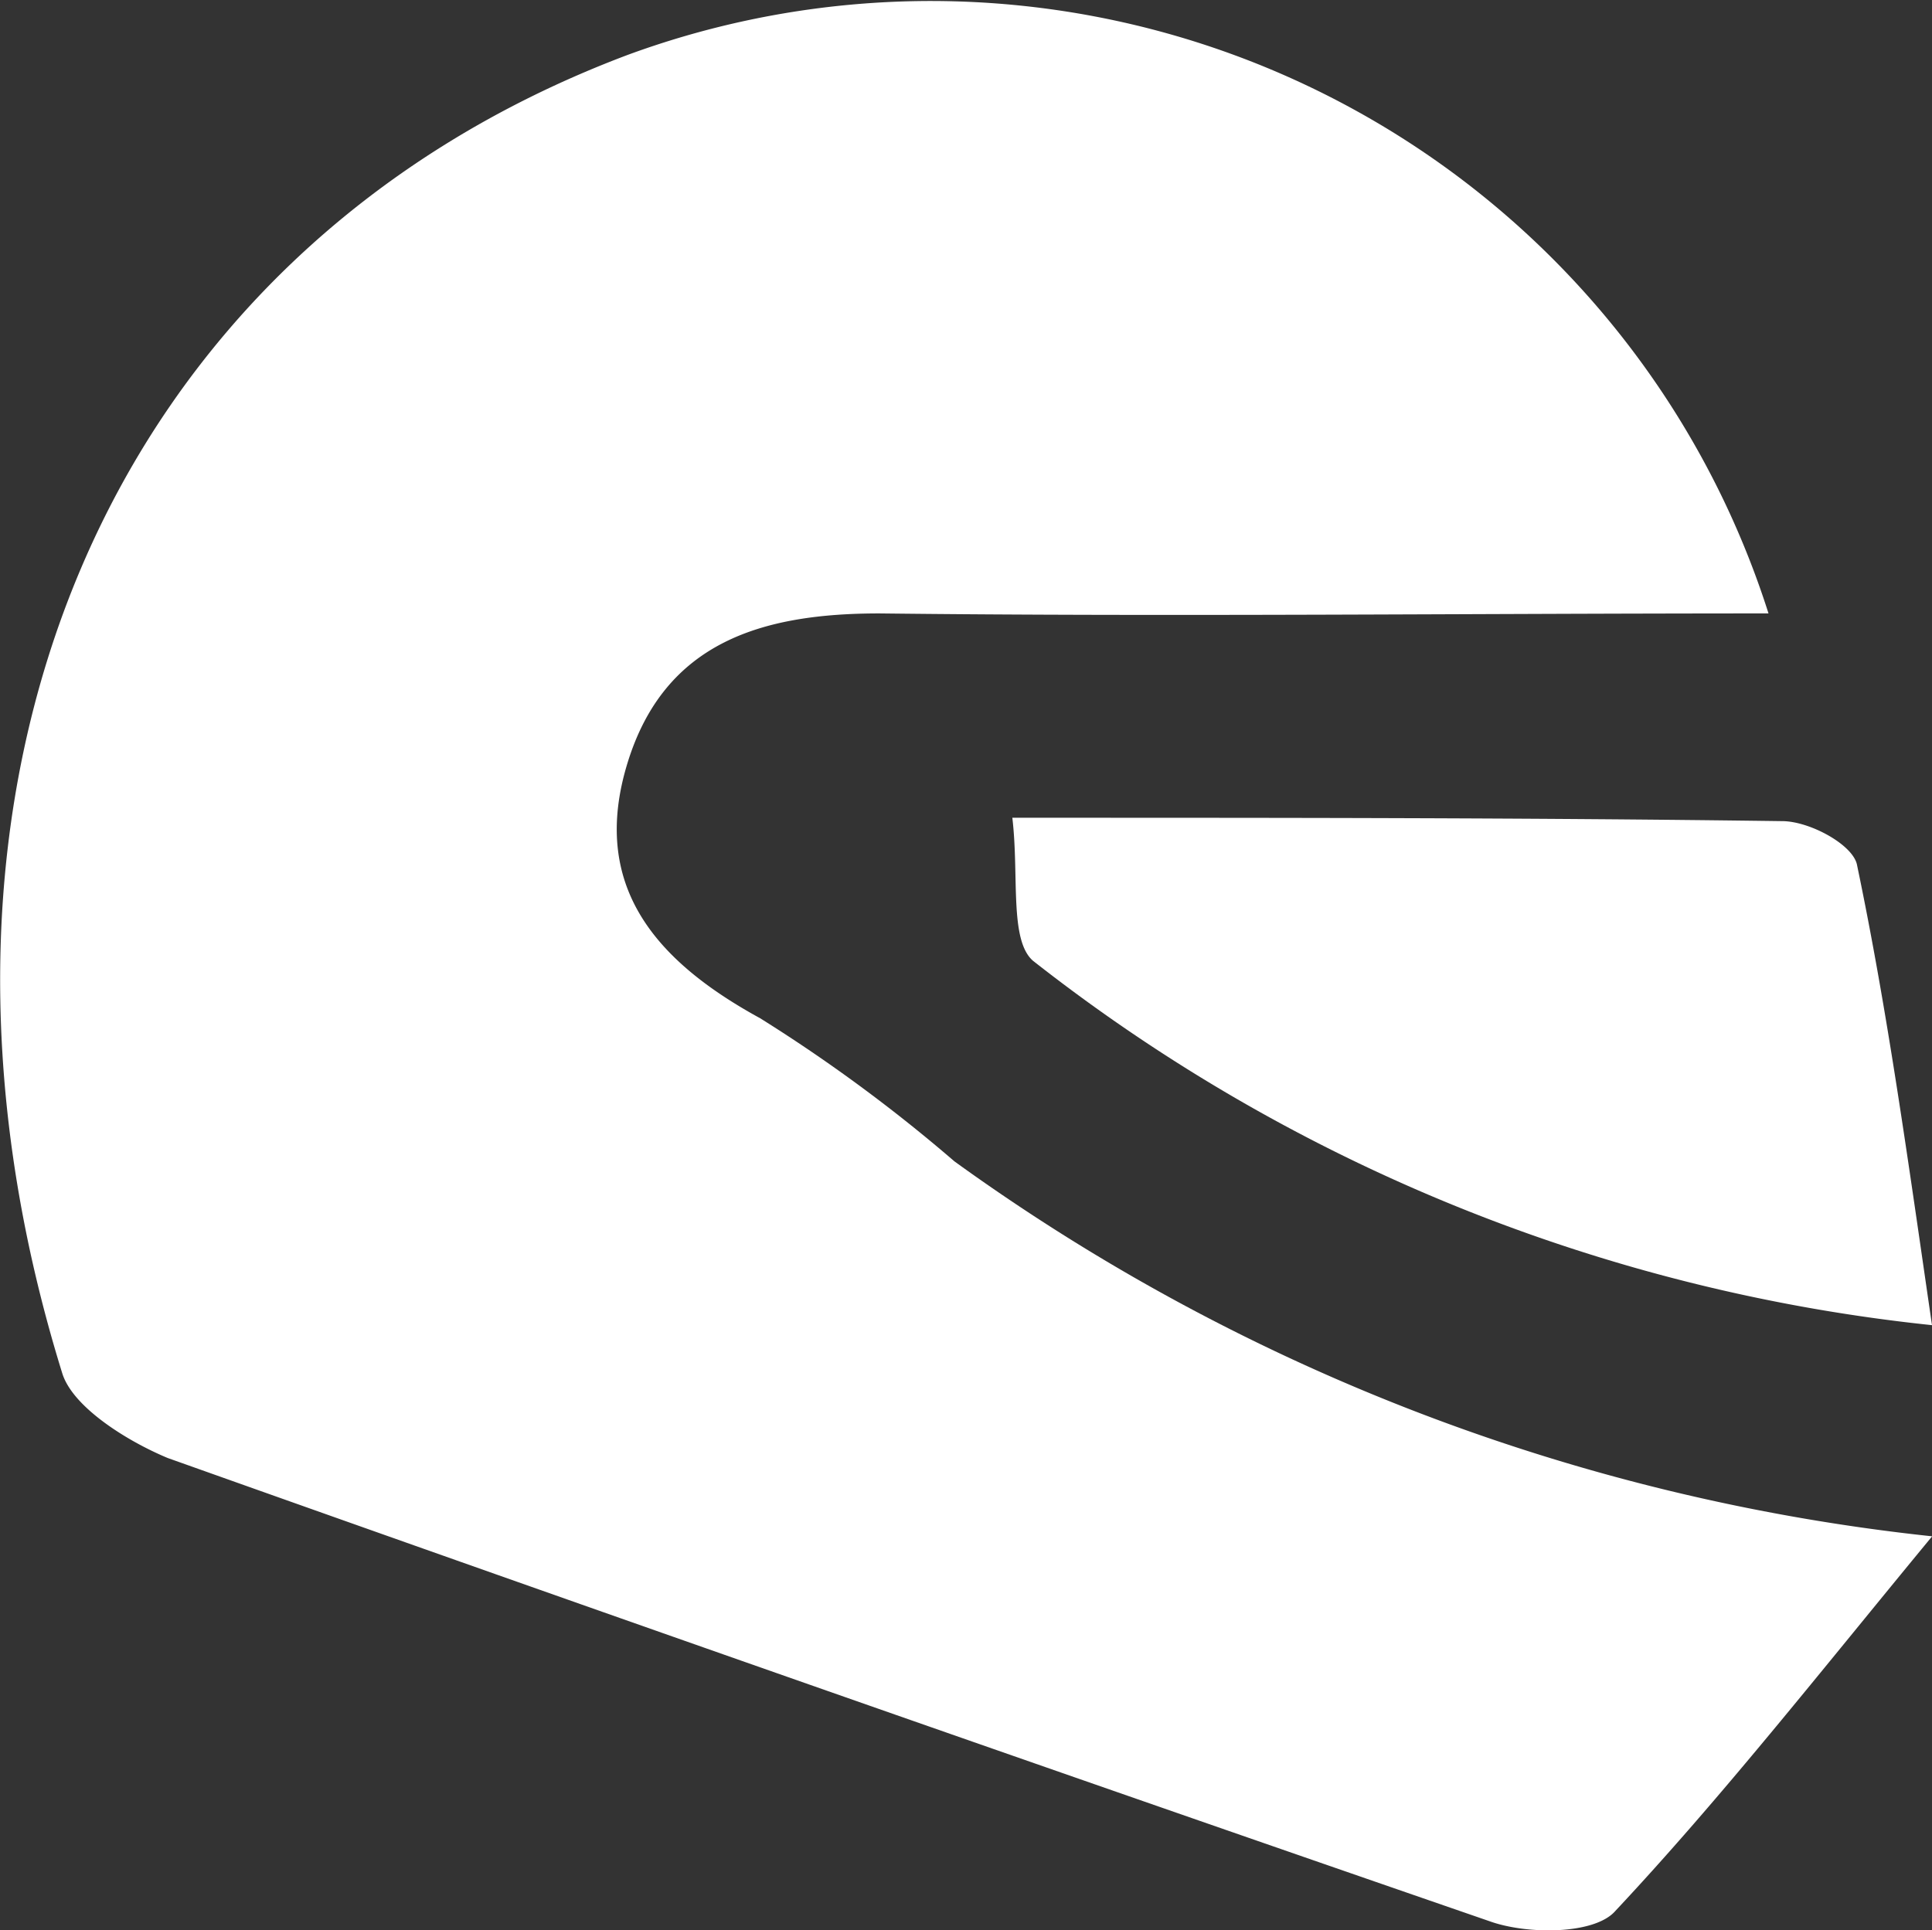
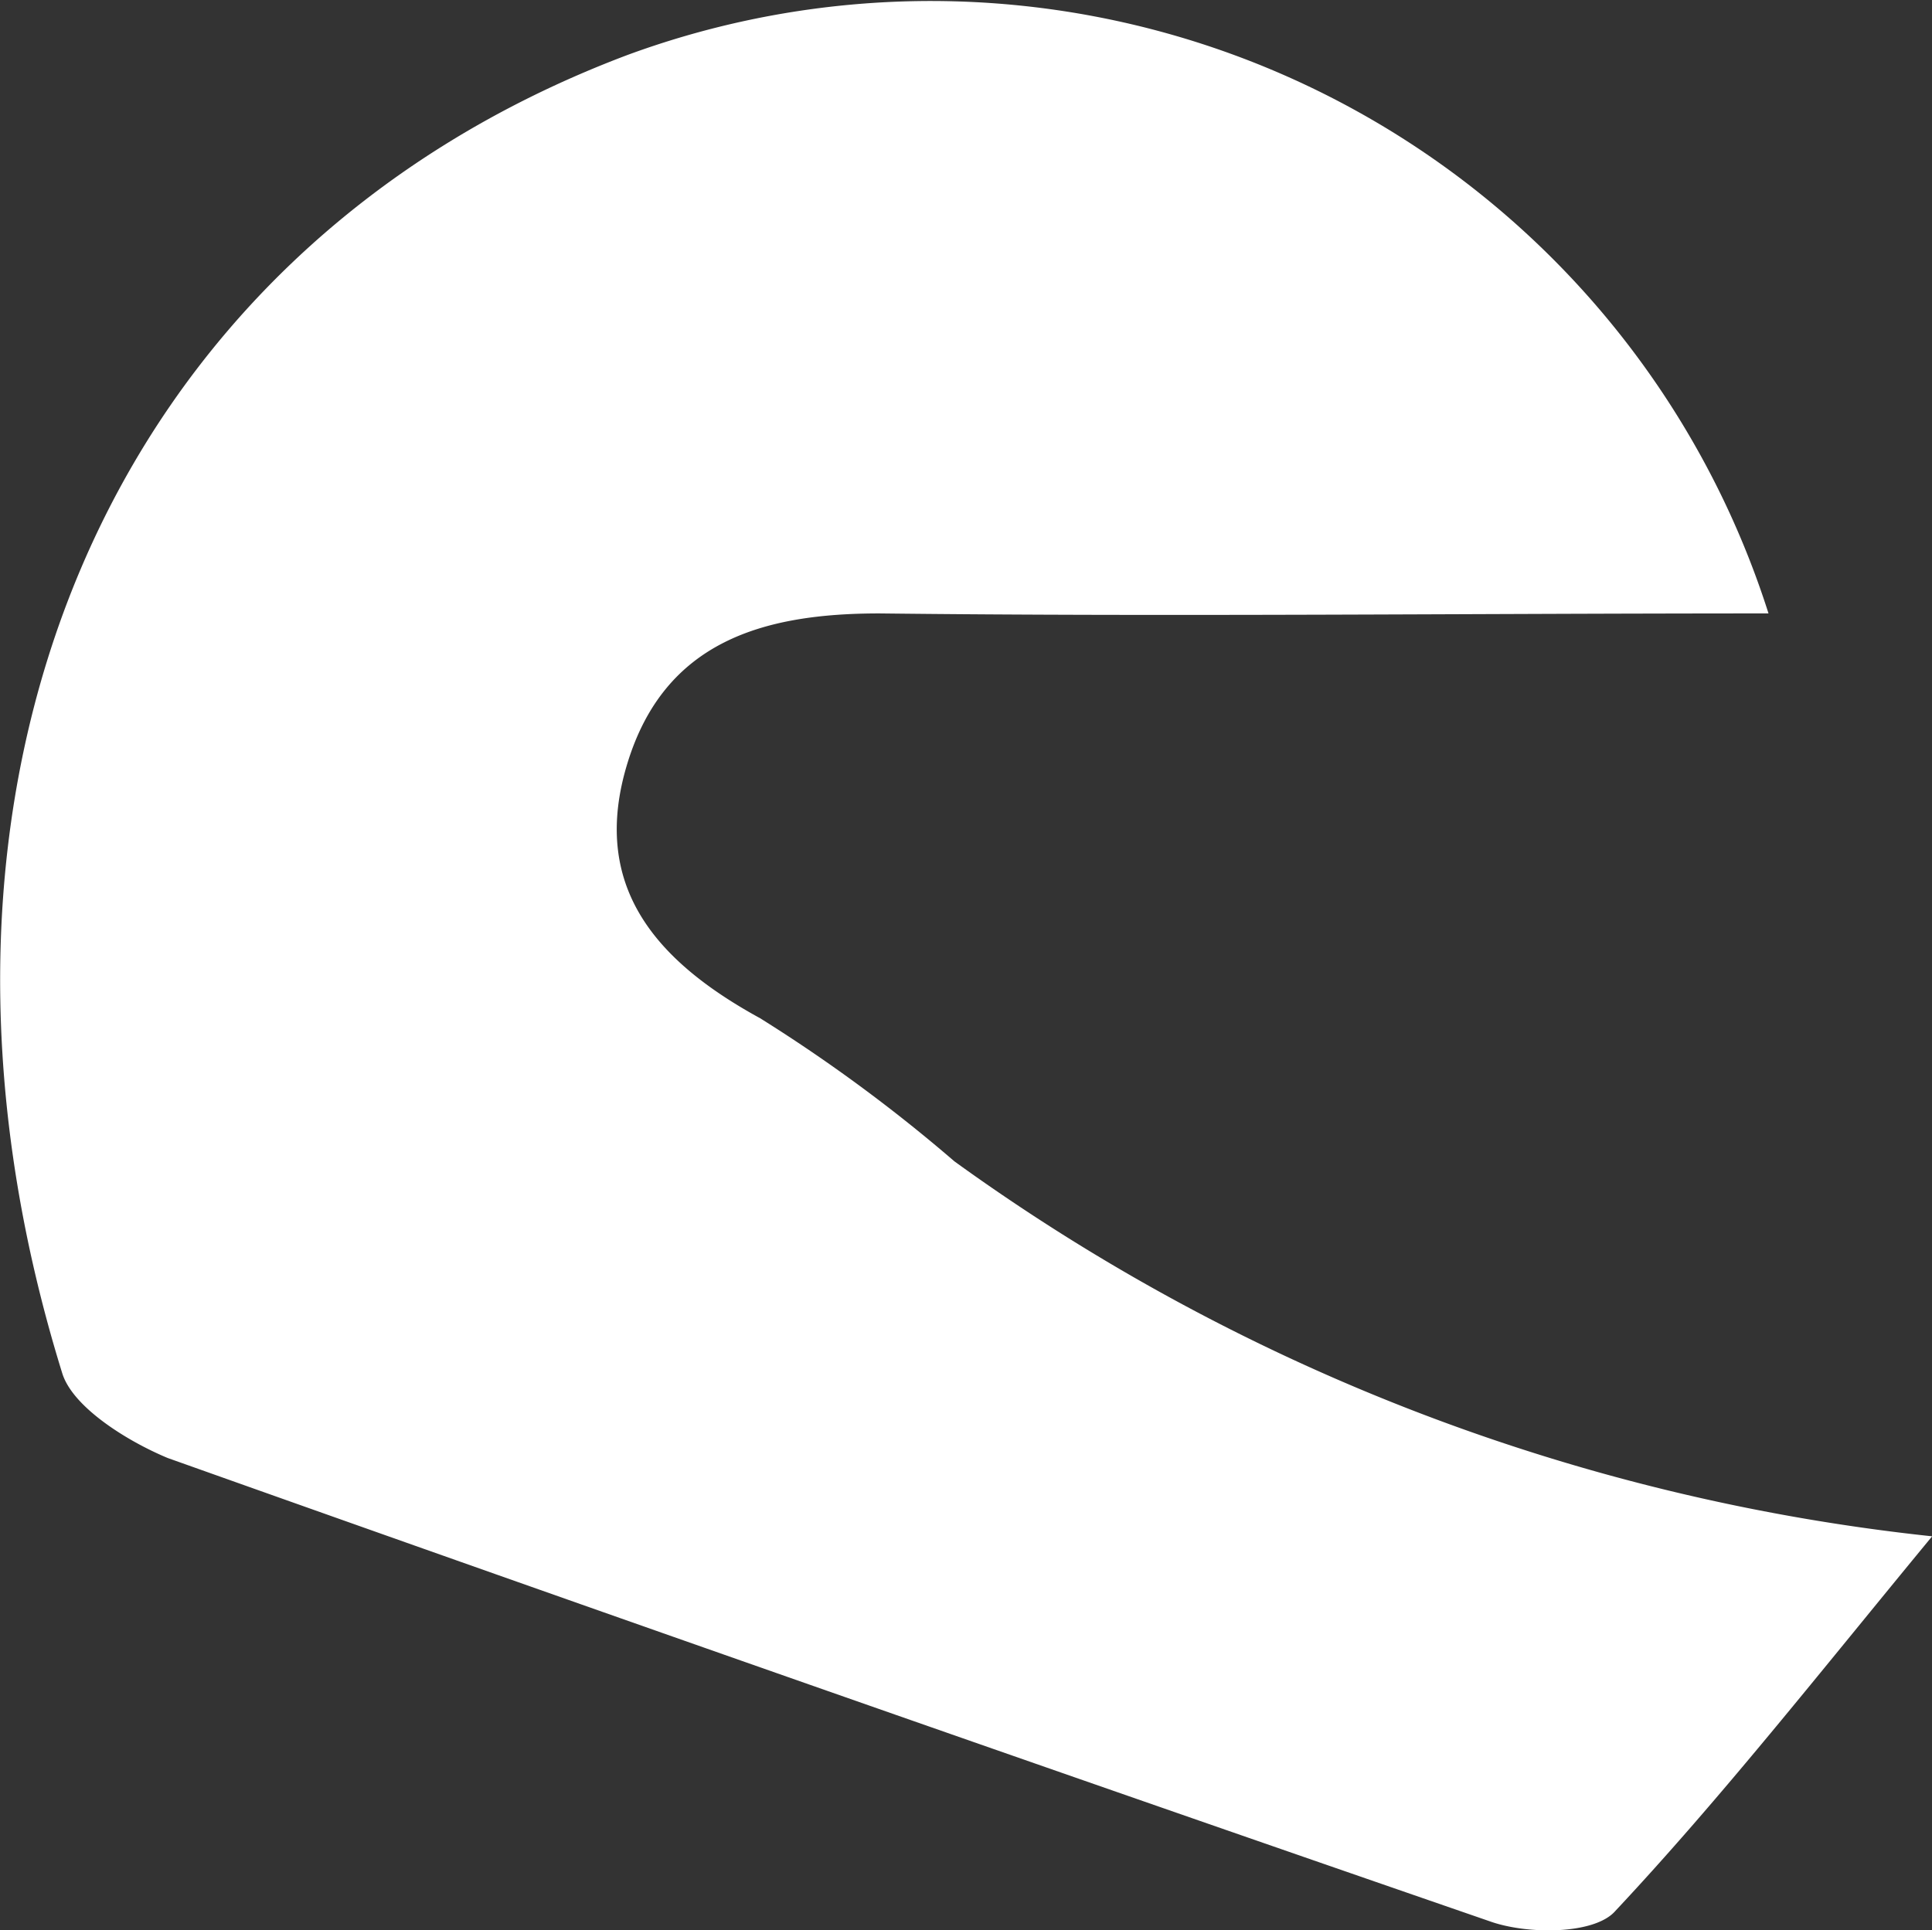
<svg xmlns="http://www.w3.org/2000/svg" width="28.018" height="28">
  <rect width="100%" height="100%" fill="#333333" stroke="none" />
  <g fill="#fff">
    <path d="M25.647 8.898c-4.4 0-8.644.049-12.893 0-1.679 0-3.112.4-3.655 2.173s.4 2.865 1.926 3.7a22.952 22.952 0 012.816 2.075 29.532 29.532 0 0014.179 5.439c-1.63 1.976-3.063 3.8-4.594 5.434-.3.346-1.284.346-1.828.148a2189.993 2189.993 0 01-19.166-6.718c-.593-.247-1.383-.741-1.531-1.235-2.618-8.447.593-16.252 8.2-19.117a12.749 12.749 0 0116.546 8.101z" />
-     <path d="M28.018 19.222a25.369 25.369 0 01-13.037-5.285c-.346-.3-.2-1.235-.3-2.075 3.9 0 7.558 0 11.164.049.4 0 1.037.346 1.087.642.444 2.125.74 4.298 1.086 6.669z" />
  </g>
</svg>